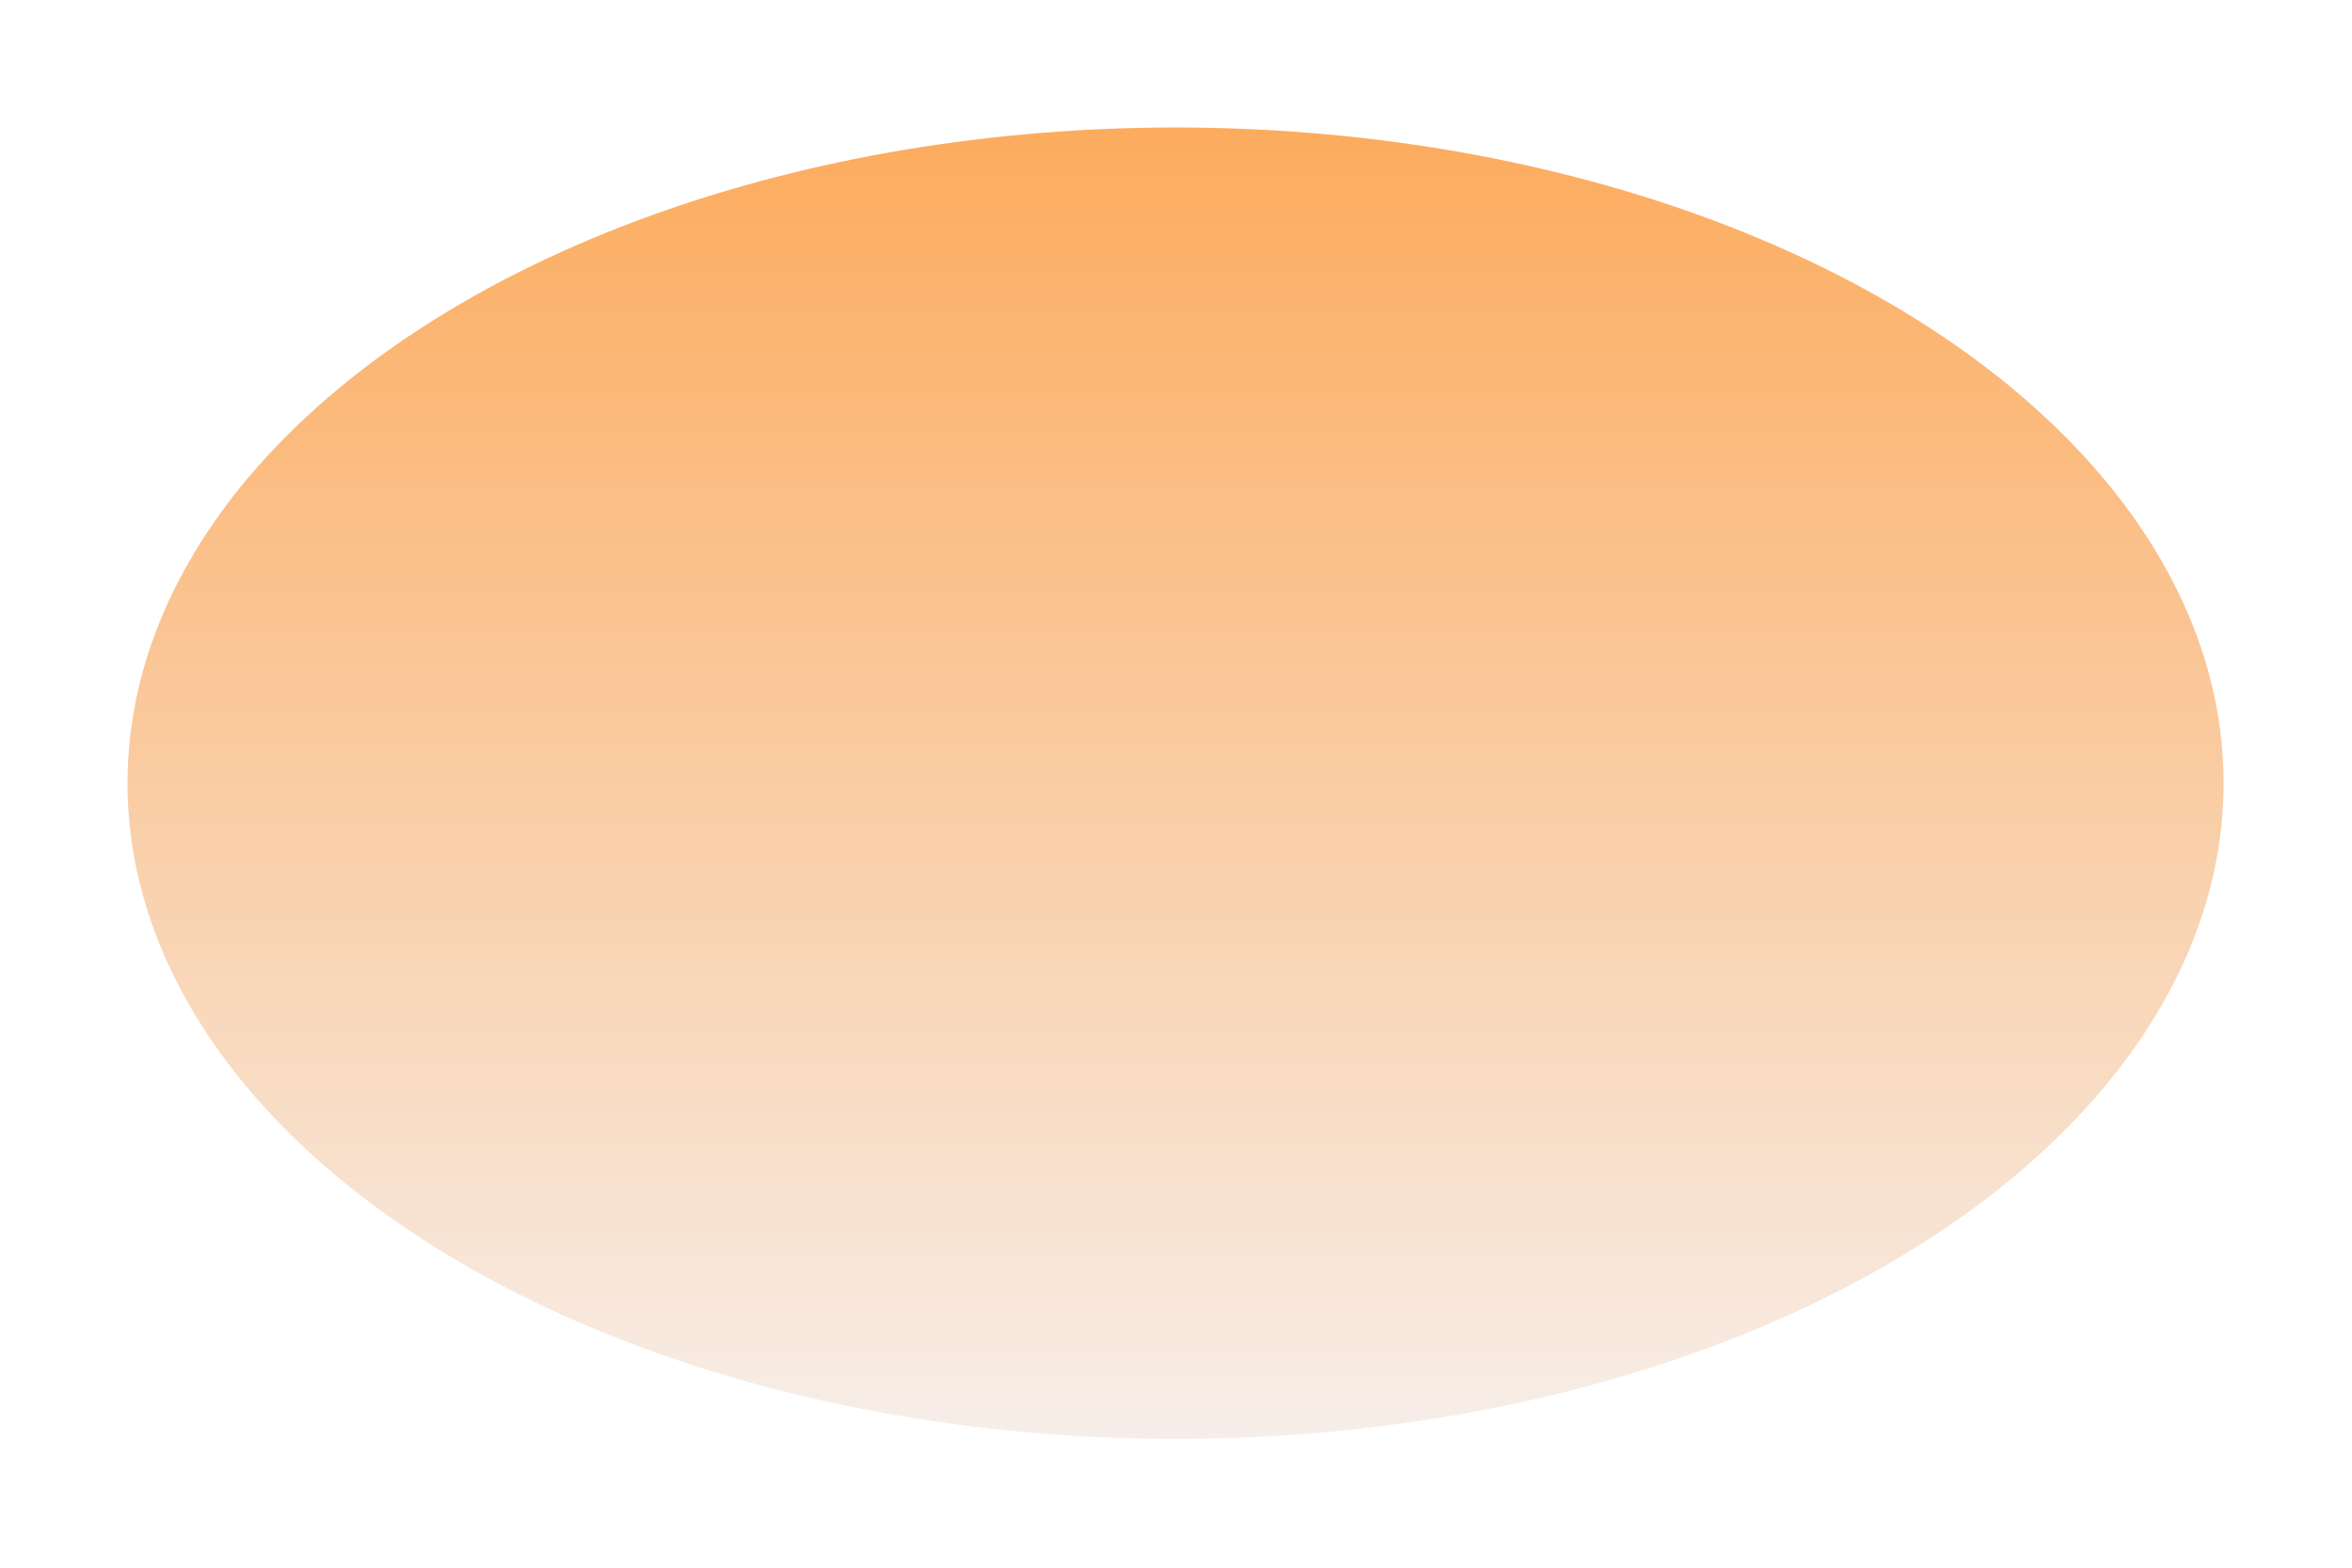
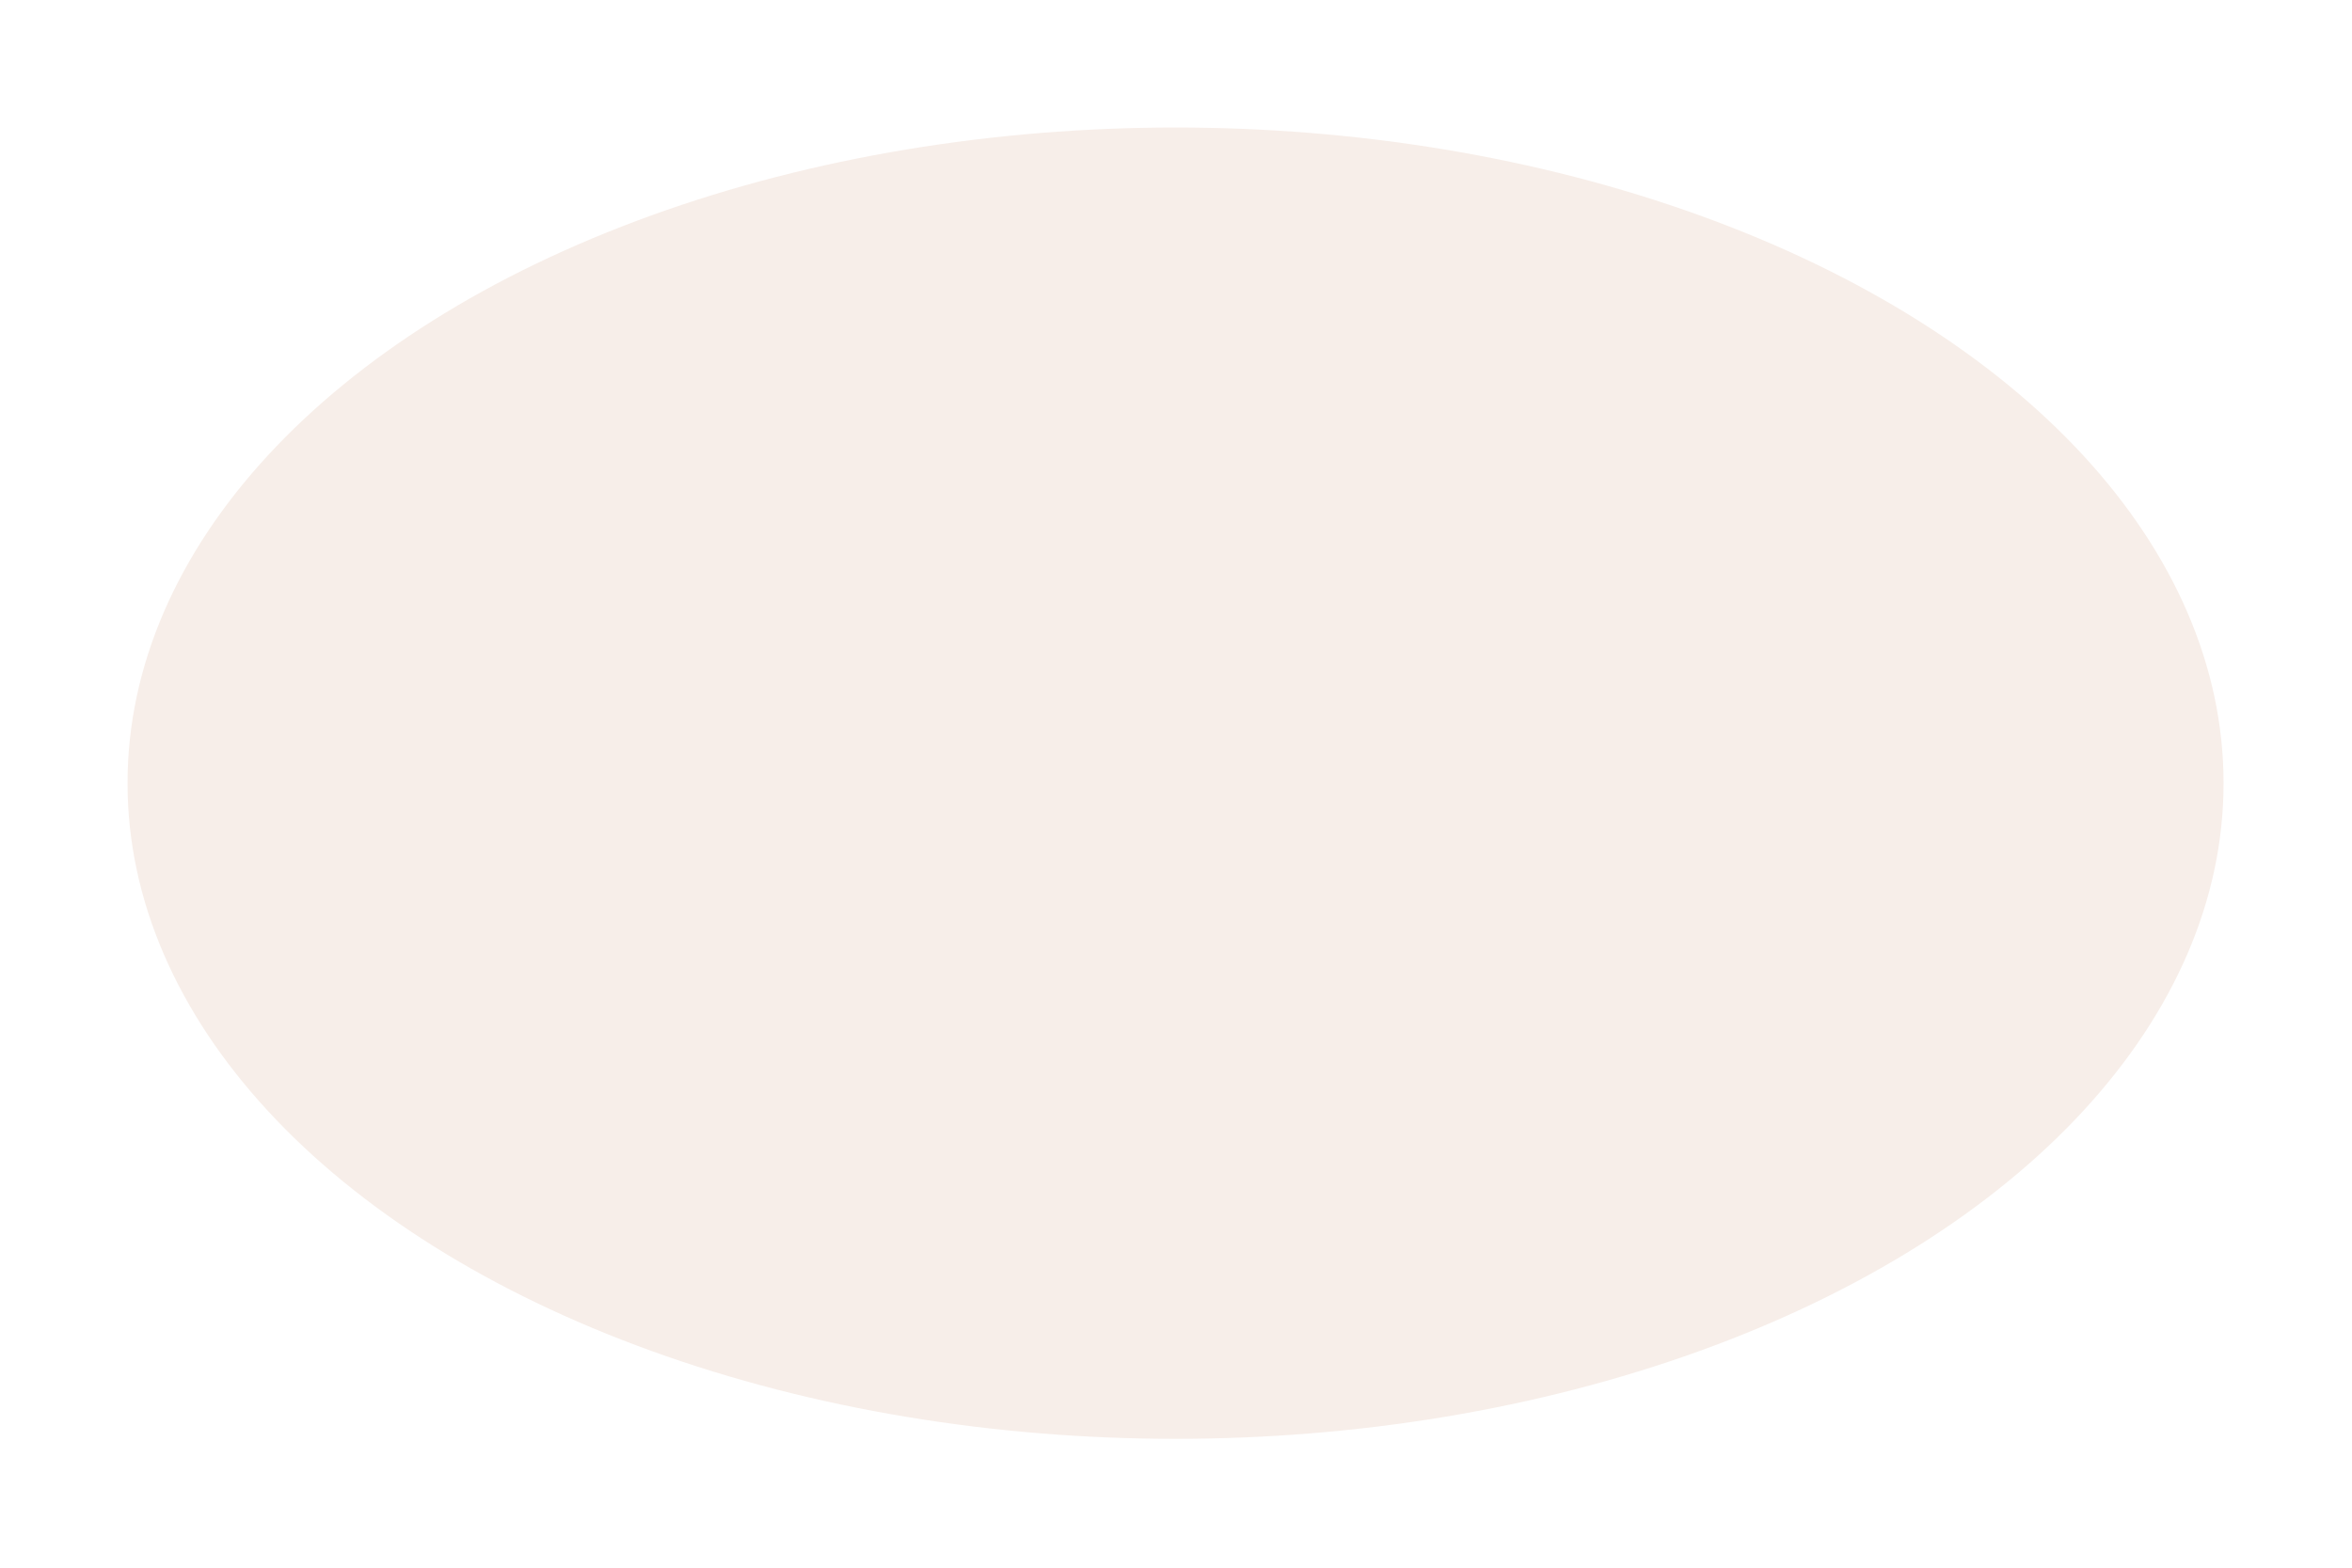
<svg xmlns="http://www.w3.org/2000/svg" fill="none" height="100%" overflow="visible" preserveAspectRatio="none" style="display: block;" viewBox="0 0 627 418" width="100%">
  <g filter="url(#filter0_f_0_30955)" id="Planet">
    <ellipse cx="313.38" cy="208.821" fill="#F7EEE9" rx="279.38" ry="174.821" />
-     <ellipse cx="313.38" cy="208.821" fill="url(#paint0_linear_0_30955)" fill-opacity="0.6" rx="279.38" ry="174.821" />
  </g>
  <defs>
    <filter color-interpolation-filters="sRGB" filterUnits="userSpaceOnUse" height="416.56" id="filter0_f_0_30955" width="625.677" x="0.541" y="0.541">
      <feFlood flood-opacity="0" result="BackgroundImageFix" />
      <feBlend in="SourceGraphic" in2="BackgroundImageFix" mode="normal" result="shape" />
      <feGaussianBlur result="effect1_foregroundBlur_0_30955" stdDeviation="16.729" />
    </filter>
    <linearGradient gradientUnits="userSpaceOnUse" id="paint0_linear_0_30955" x1="313.38" x2="313.38" y1="34" y2="383.643">
      <stop stop-color="#FF7F00" />
      <stop offset="1" stop-color="#F7EEE9" />
    </linearGradient>
  </defs>
</svg>